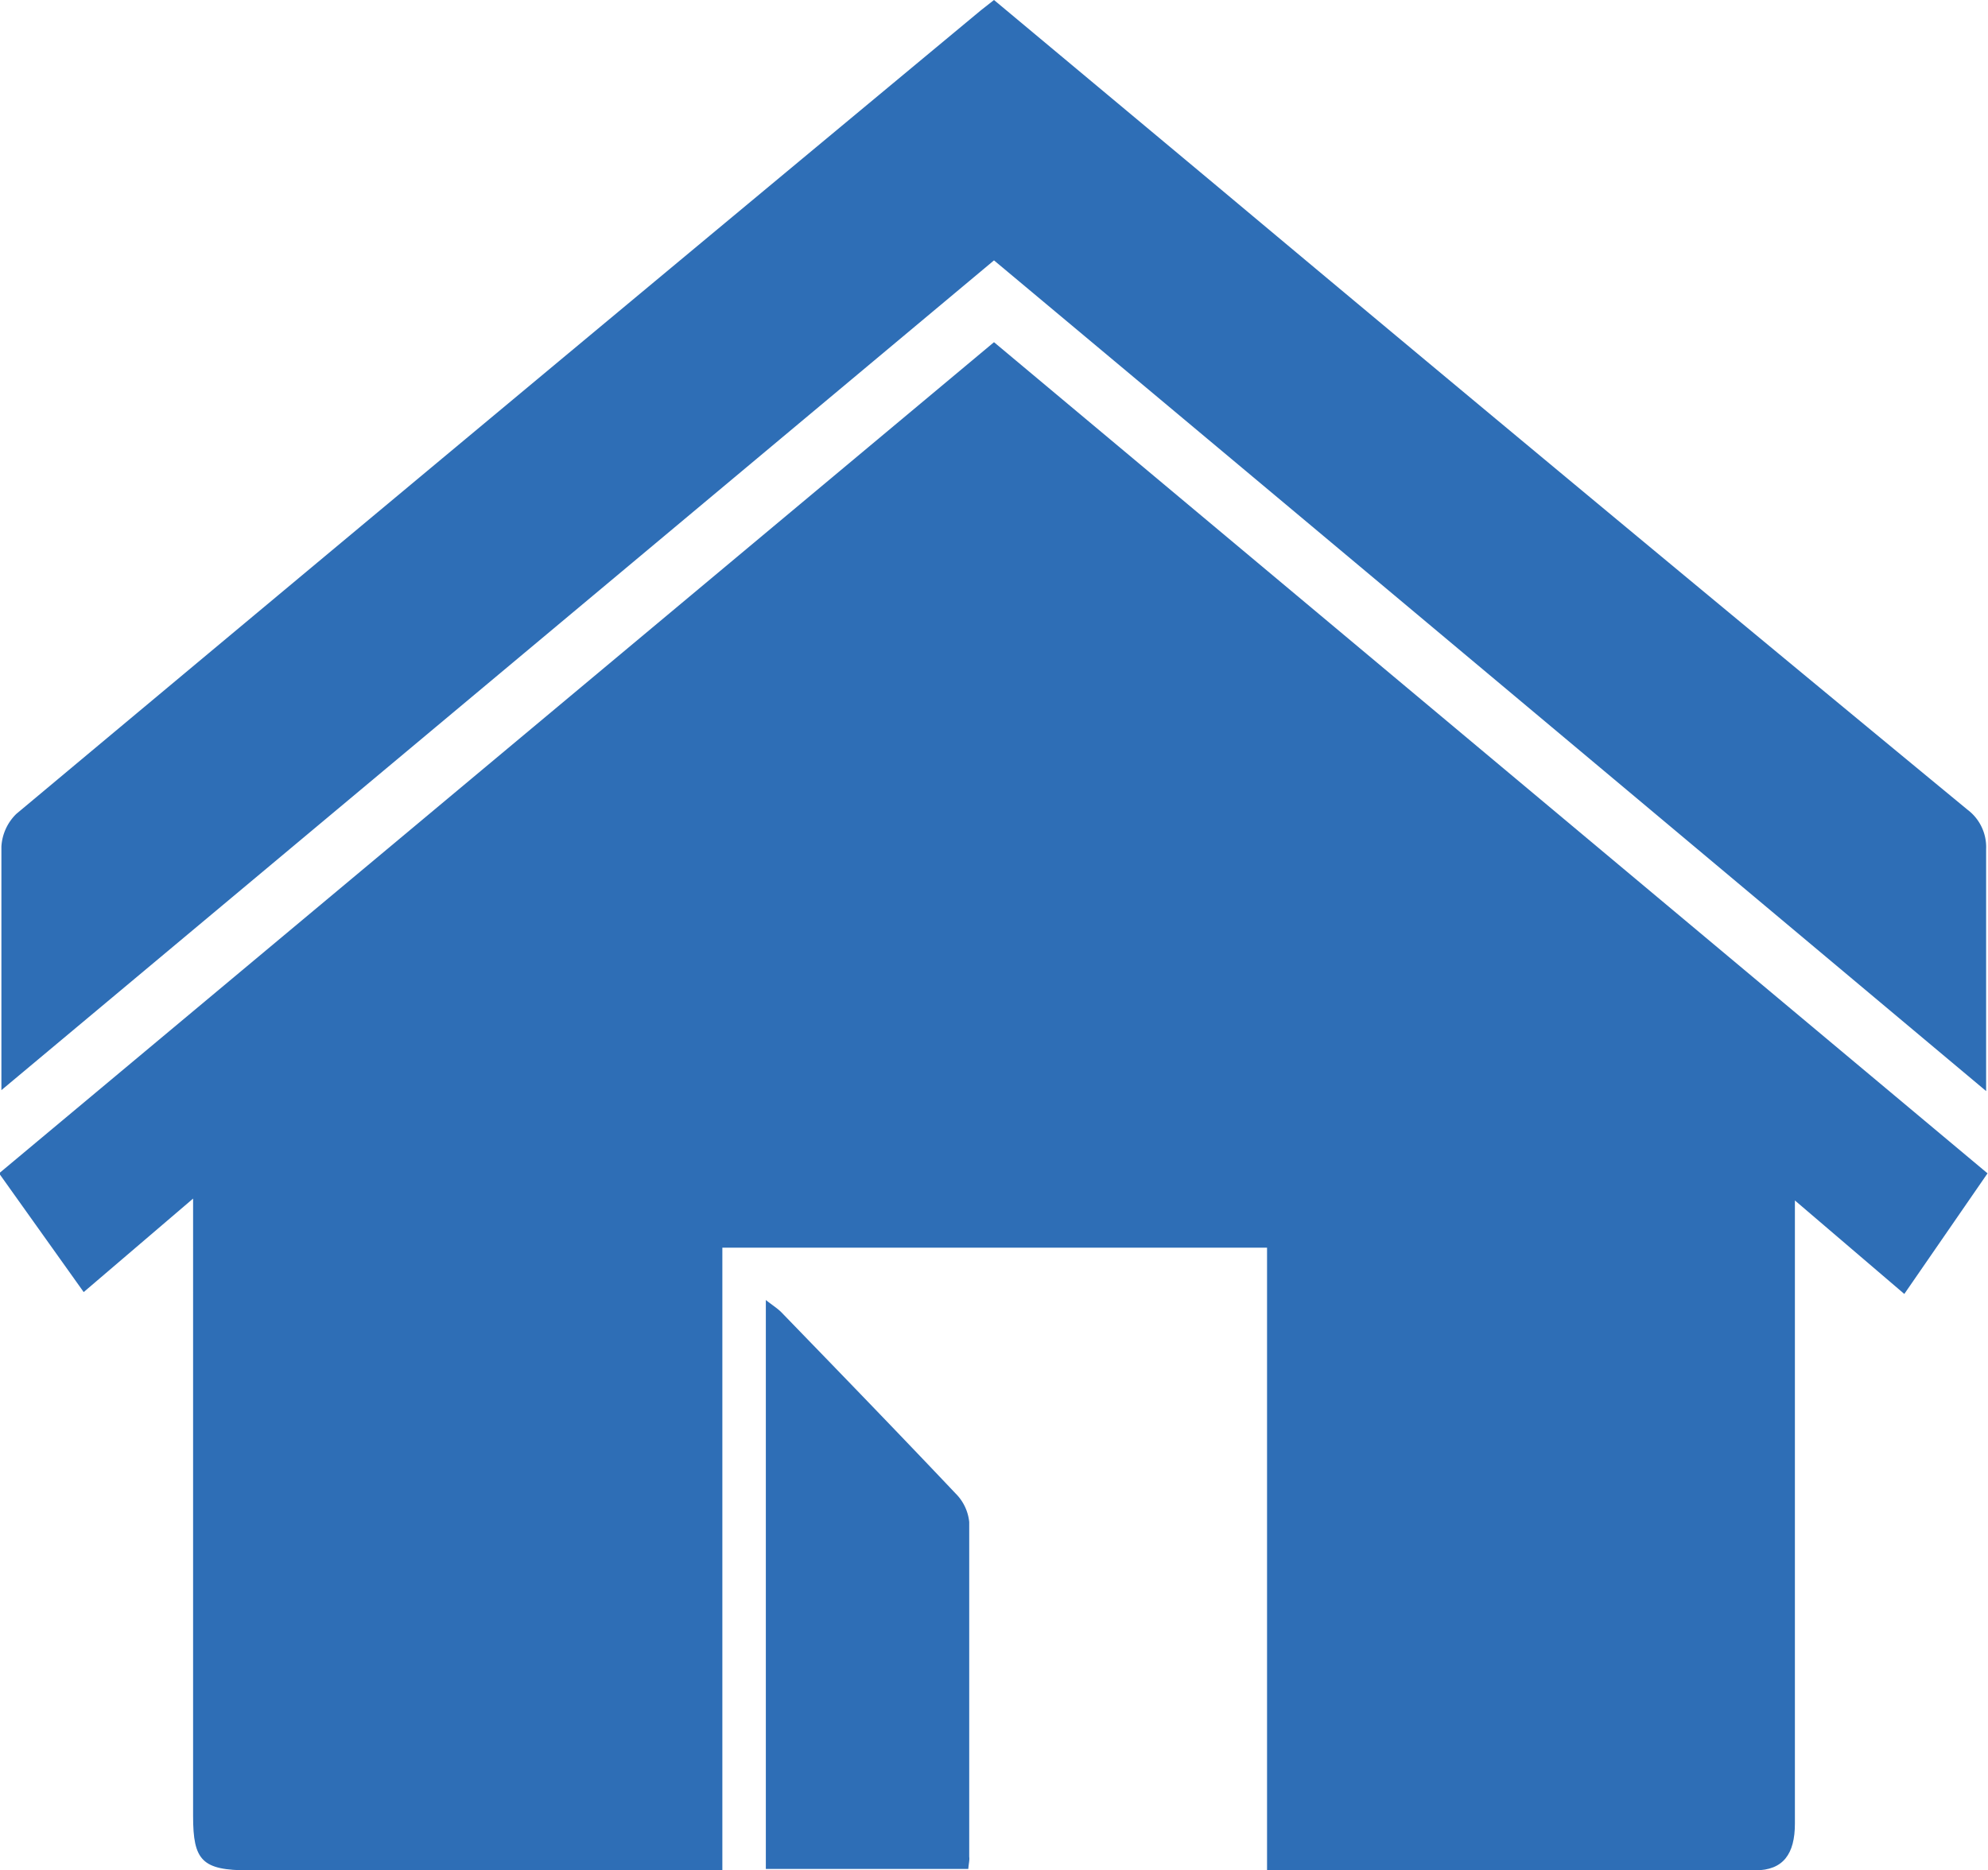
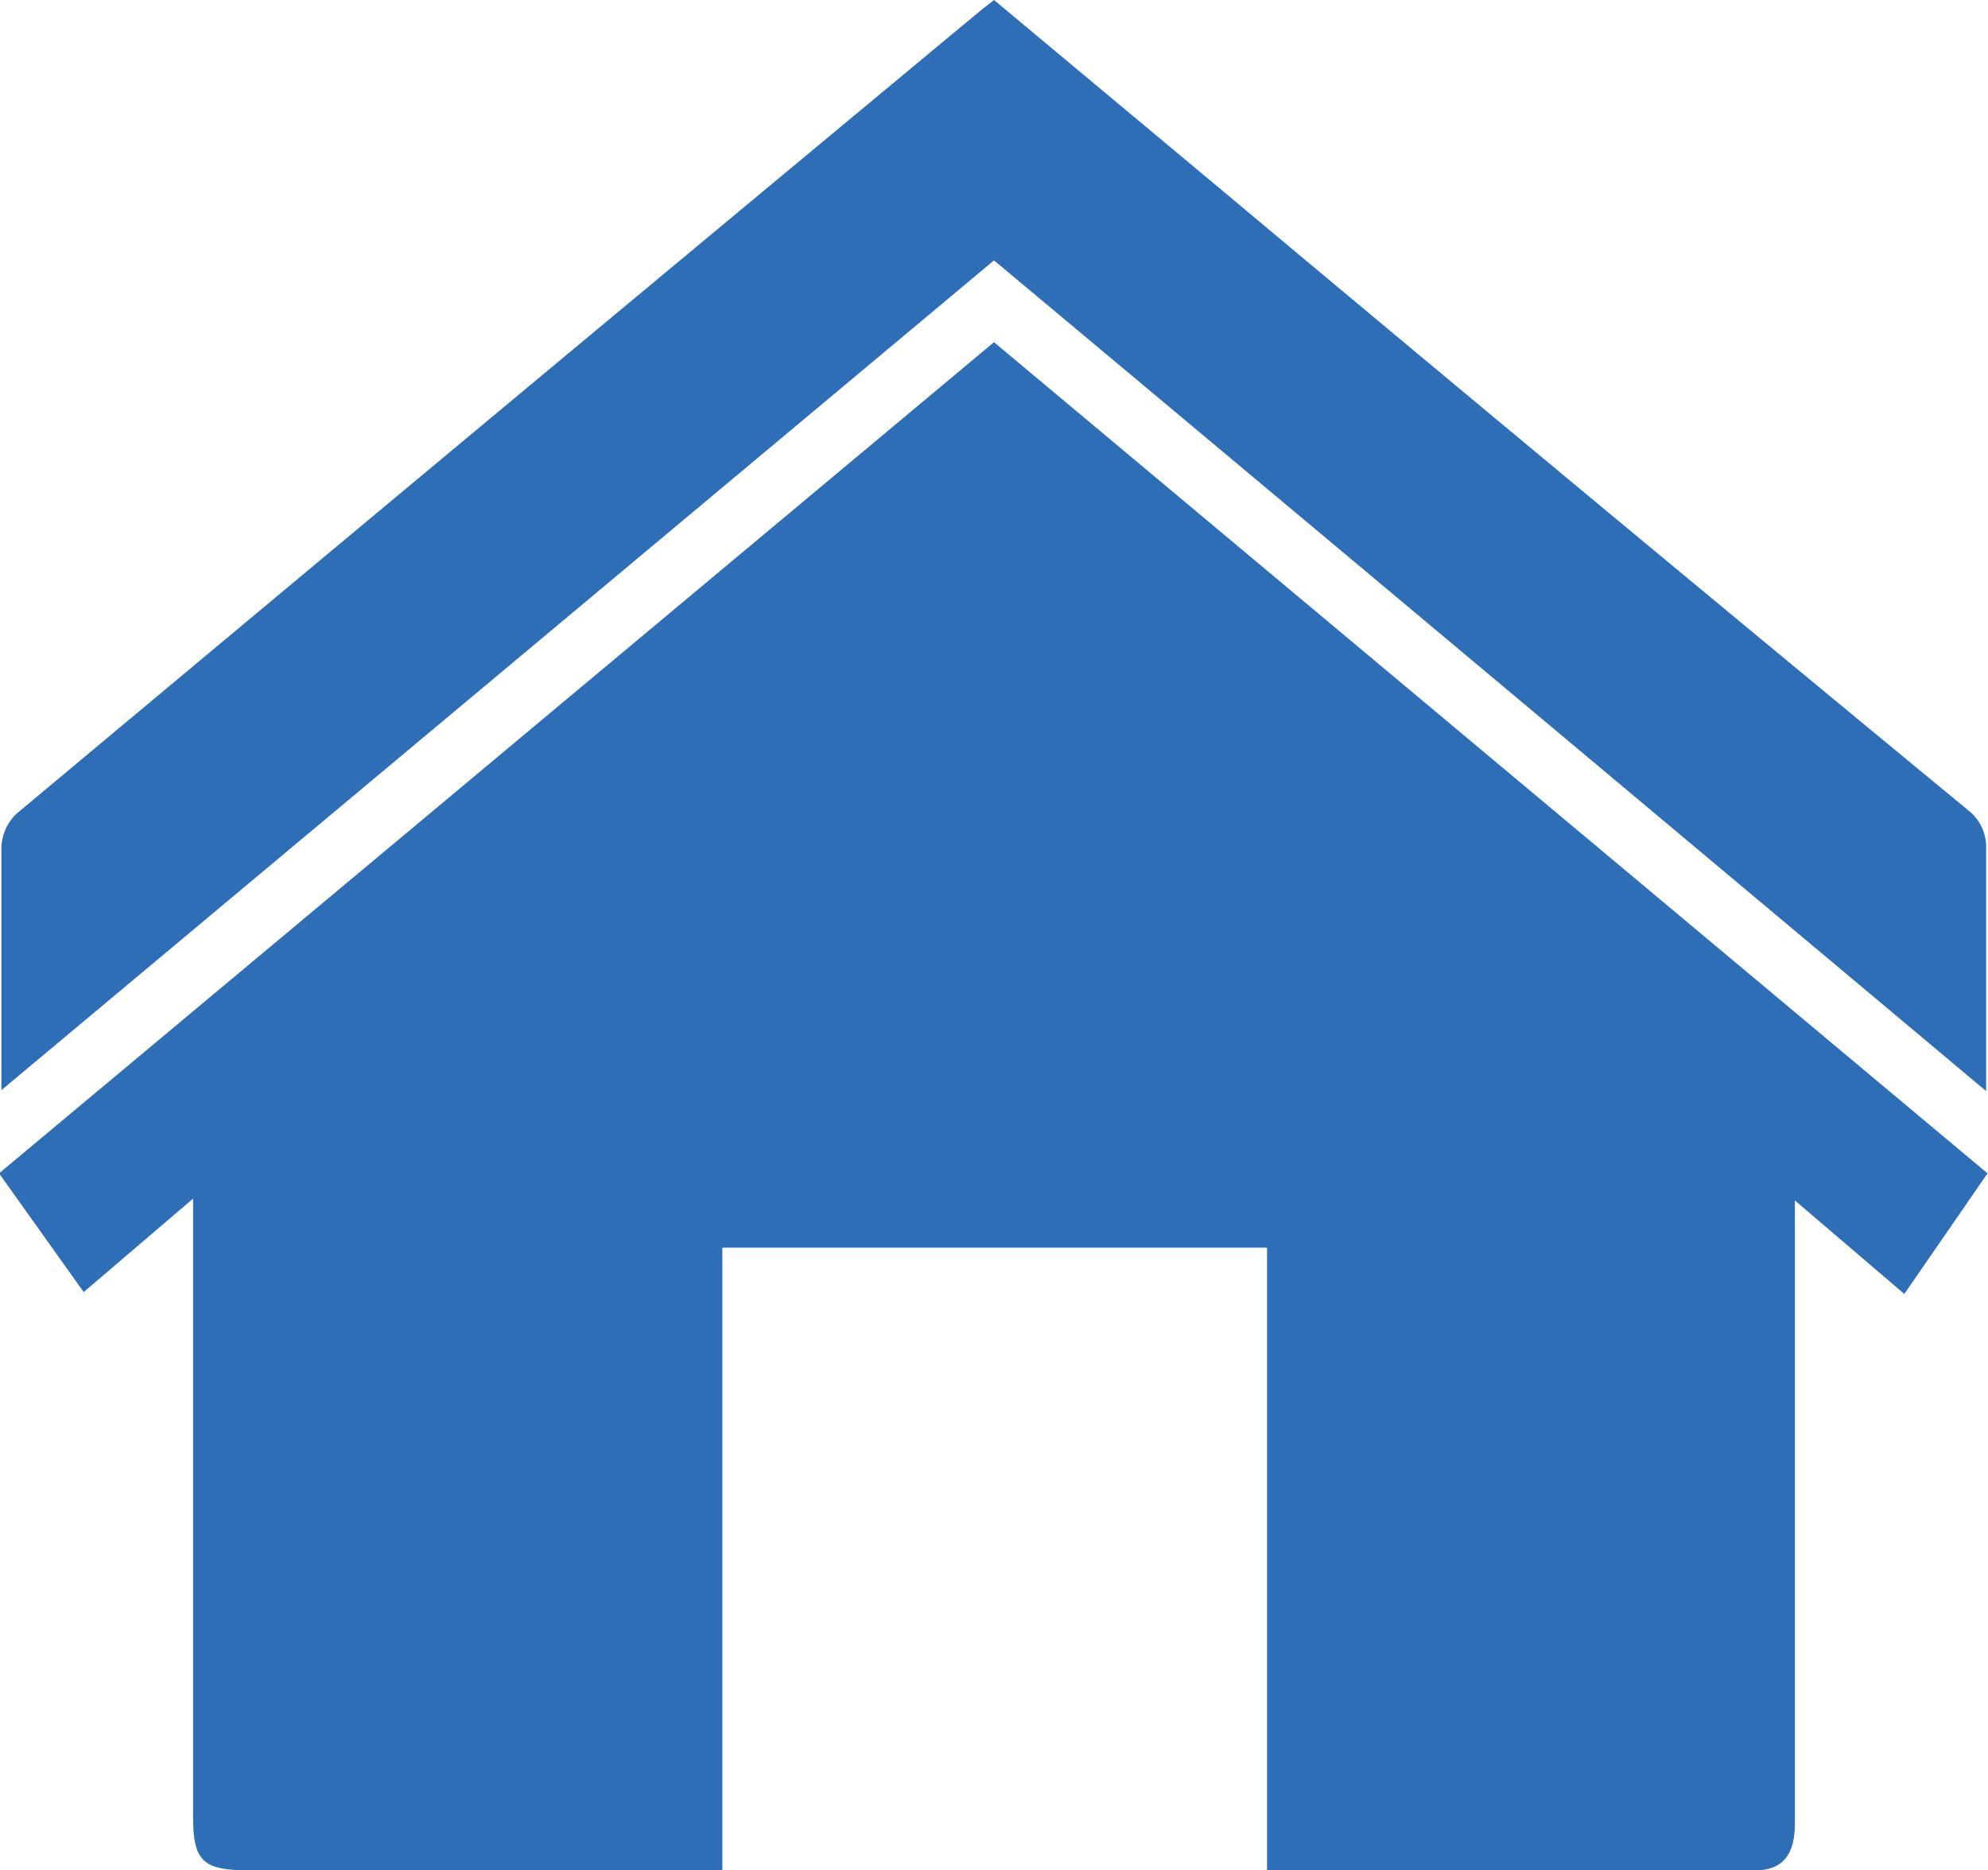
<svg xmlns="http://www.w3.org/2000/svg" id="Livello_1" data-name="Livello 1" viewBox="0 0 42.52 40.01">
  <defs>
    <style>.cls-1{fill:#2e6eb6;}</style>
  </defs>
  <path class="cls-1" d="M29.12,30.12H17.47V43.44H7.34c-1,0-1.19-.21-1.19-1.16V29.07l-2.34,2L2,28.53,23.28,10.75,44.53,28.53l-1.78,2.58-2.34-2V42.44c0,.65-.25,1-.85,1-3.46,0-6.92,0-10.44,0Z" transform="translate(-2.02 -3.43)" />
  <path class="cls-1" d="M2.05,26.75c0-.3,0-.48,0-.66,0-1.52,0-3,0-4.55a1.06,1.06,0,0,1,.32-.7Q12.67,12.23,23,3.65l.28-.22L28,7.37q8,6.7,16.1,13.38a1,1,0,0,1,.4.84c0,1.69,0,3.37,0,5.18C37.39,20.81,30.35,14.91,23.28,9Z" transform="translate(-2.02 -3.43)" />
-   <path class="cls-1" d="M22.73,43.41H18.4V31.24c.14.11.25.18.33.26,1.25,1.29,2.5,2.58,3.73,3.88a1,1,0,0,1,.29.61c0,2.39,0,4.77,0,7.16C22.76,43.22,22.74,43.29,22.73,43.41Z" transform="translate(-2.02 -3.43)" />
</svg>